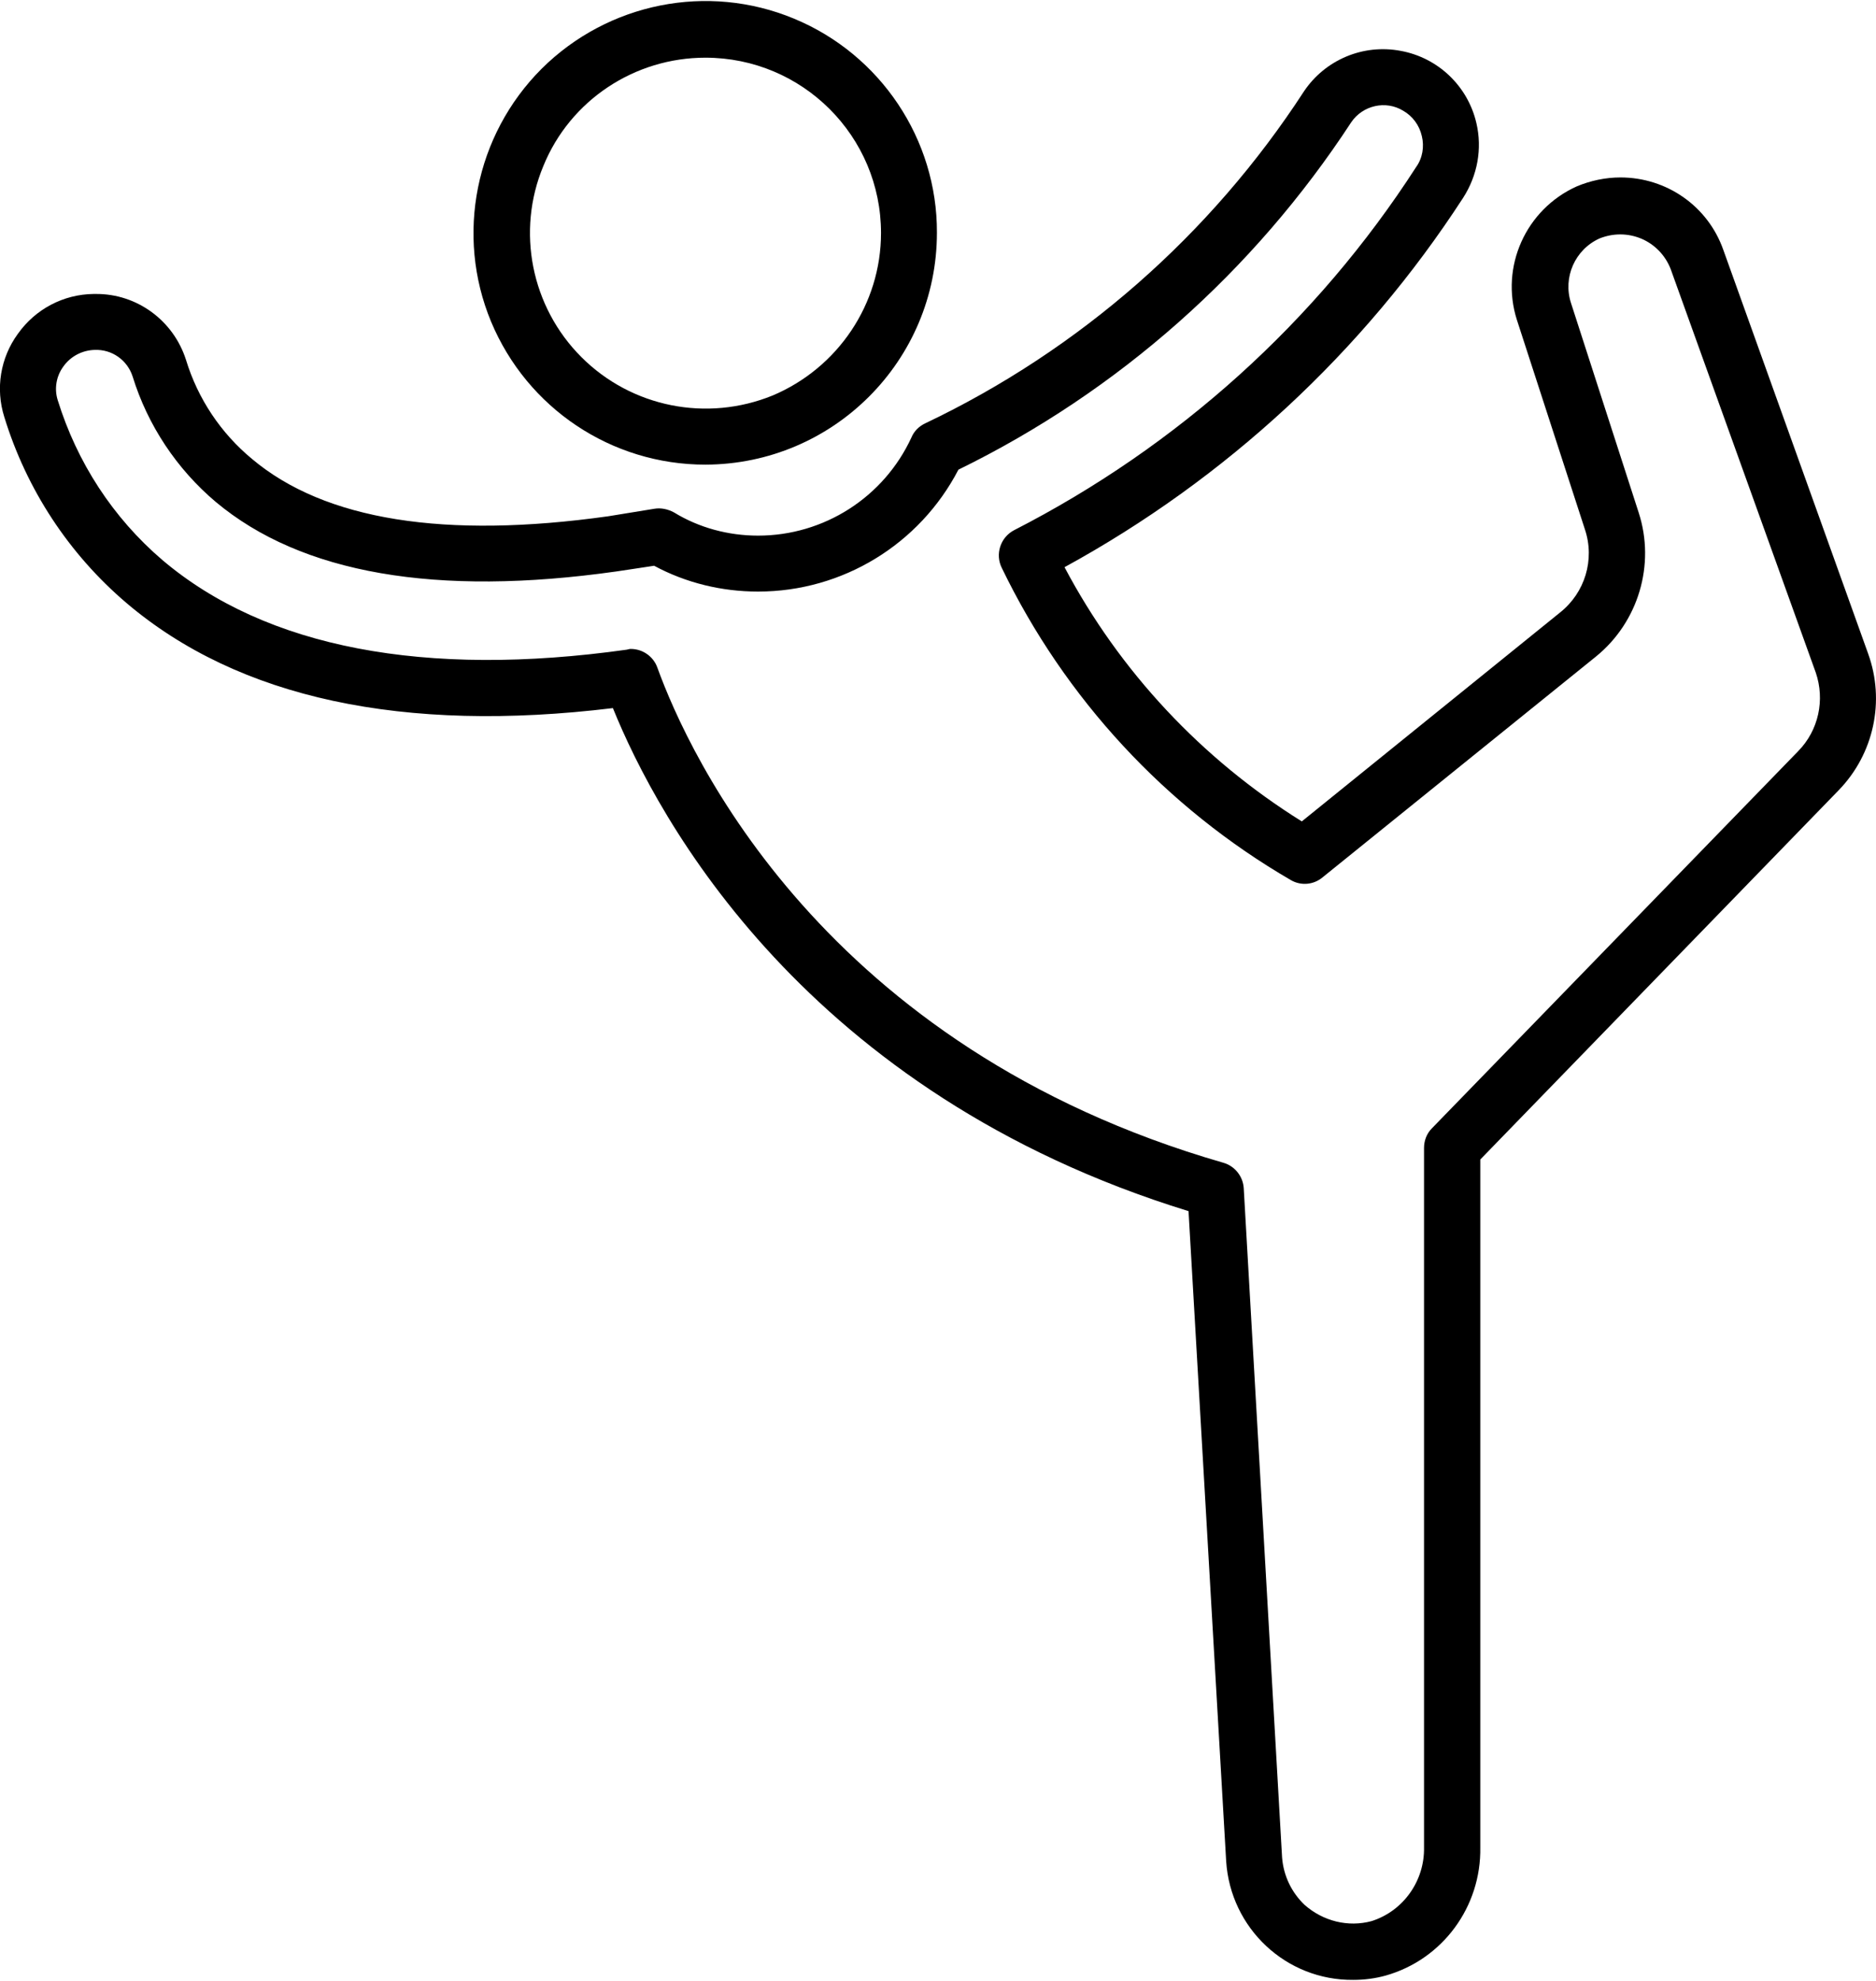
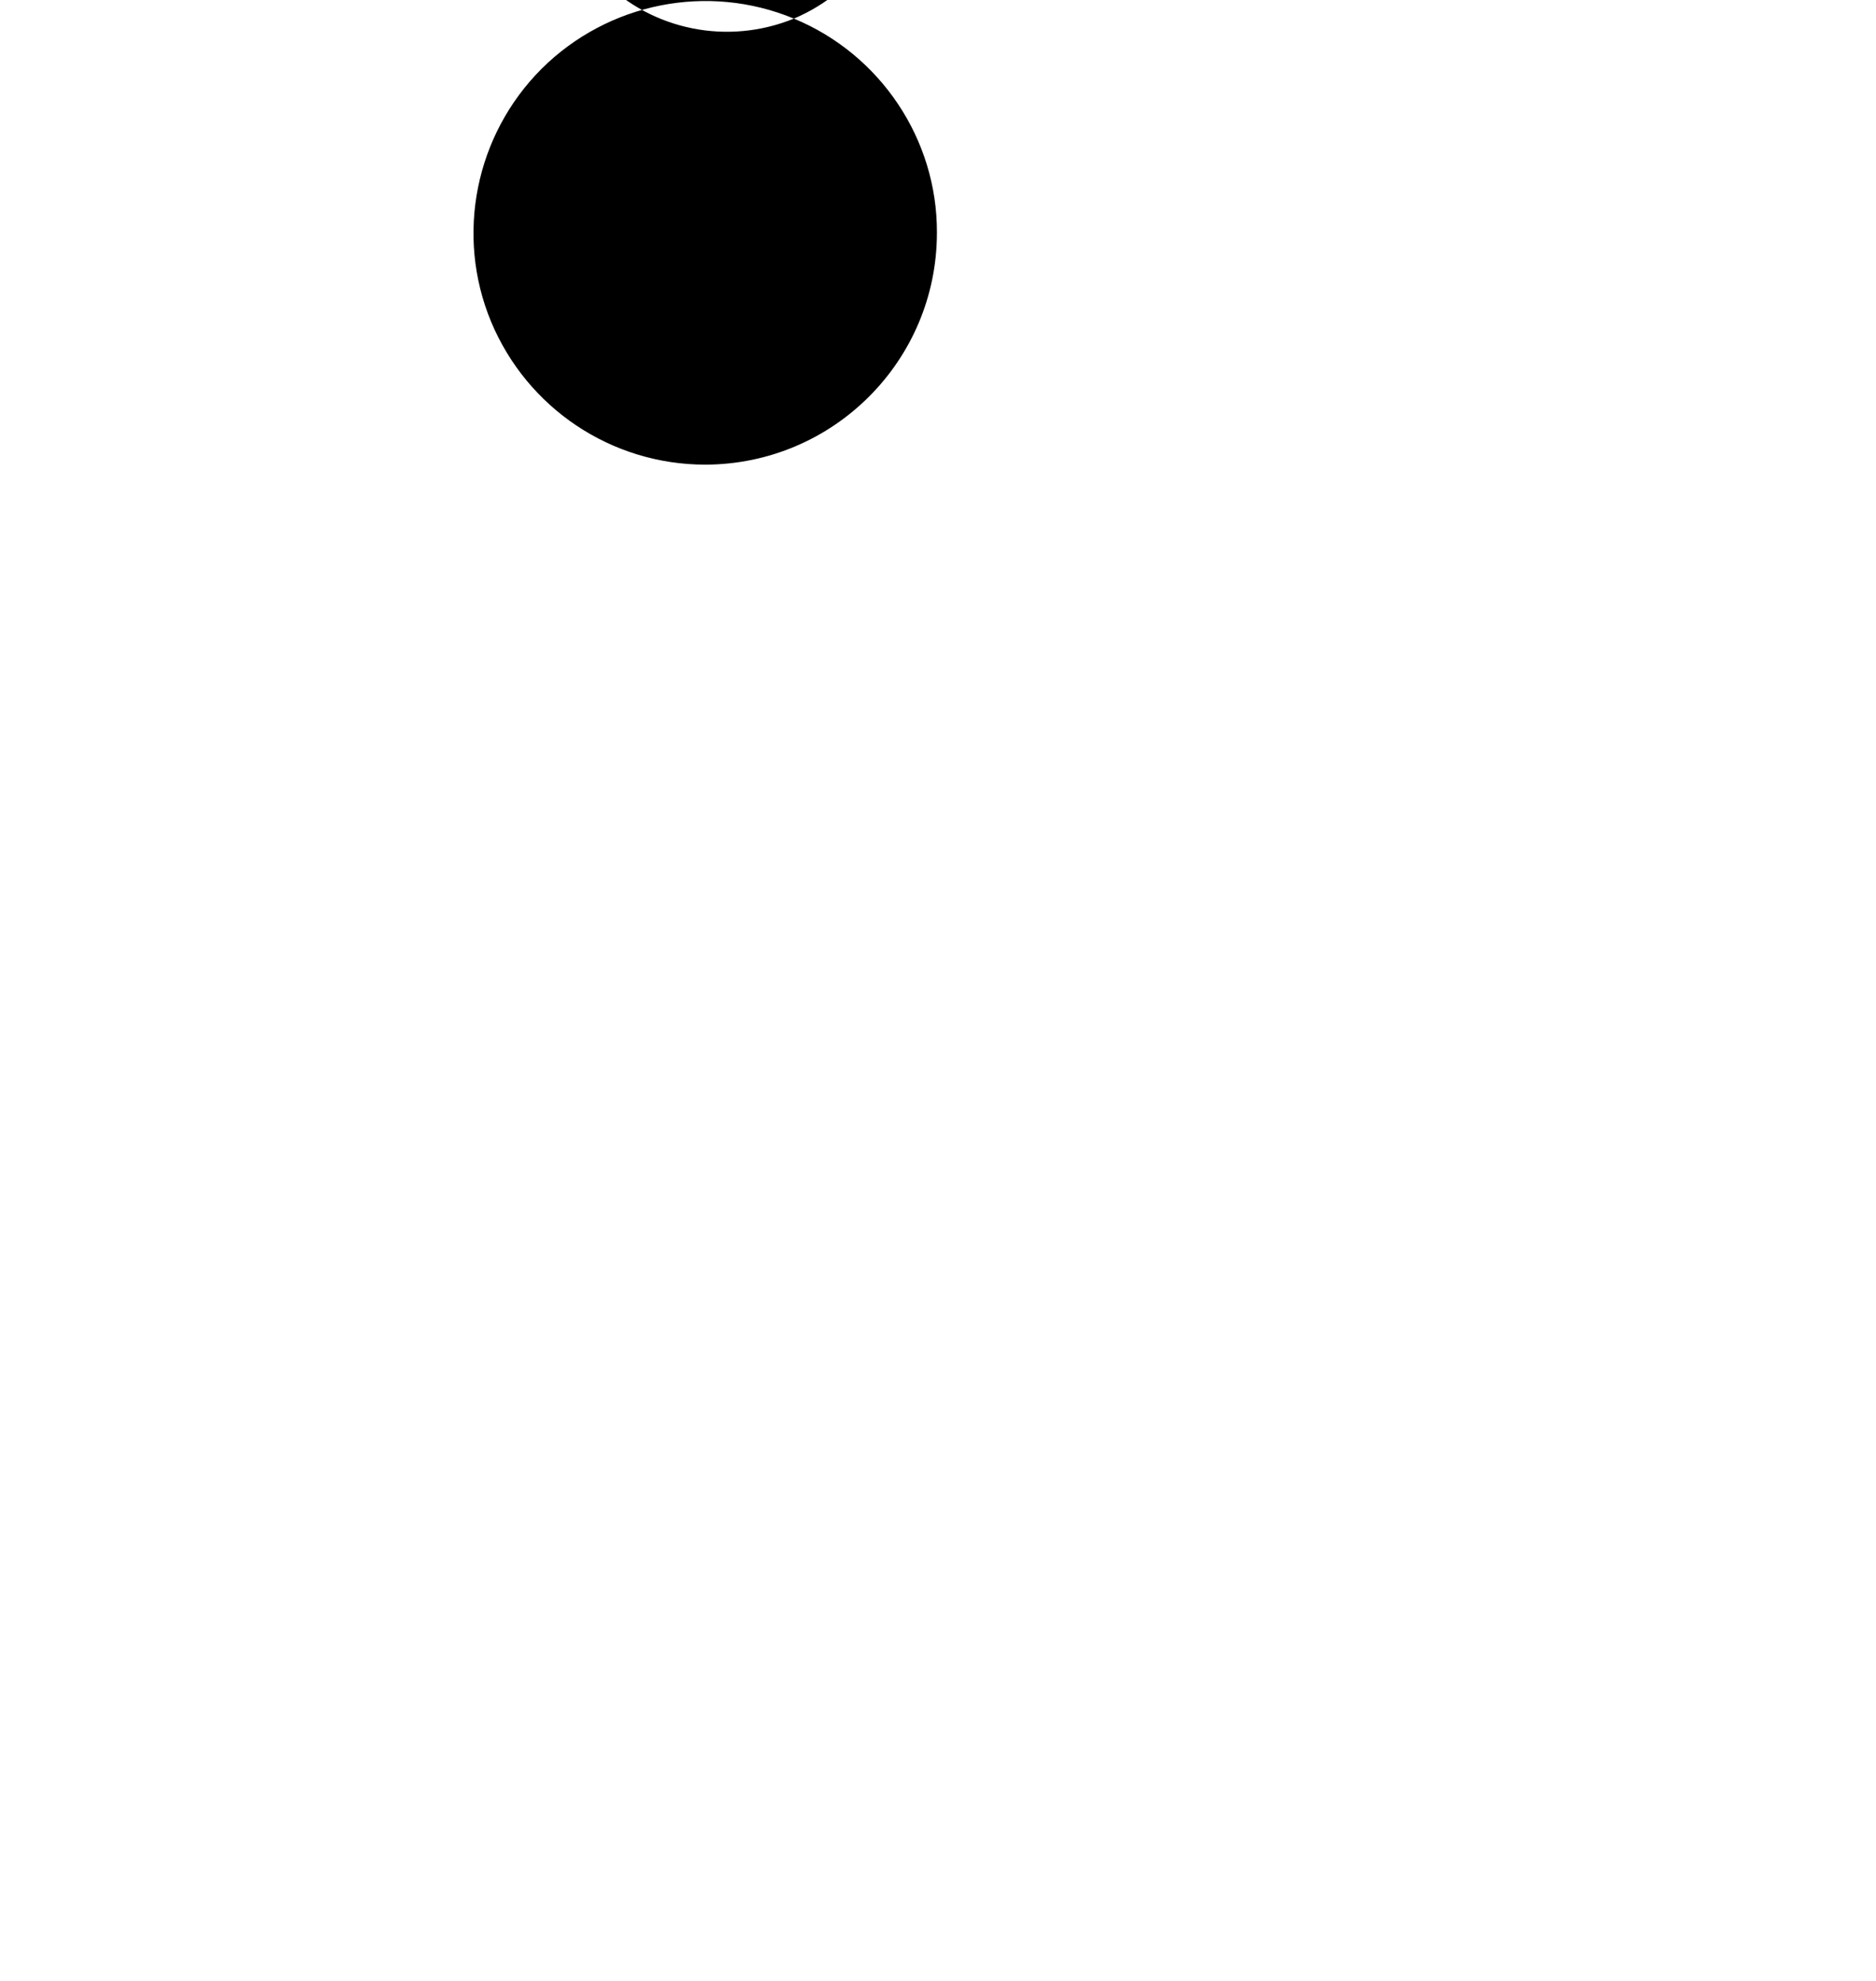
<svg xmlns="http://www.w3.org/2000/svg" xml:space="preserve" width="108px" height="114px" version="1.1" style="shape-rendering:geometricPrecision; text-rendering:geometricPrecision; image-rendering:optimizeQuality; fill-rule:evenodd; clip-rule:evenodd" viewBox="0 0 5234 5519">
  <defs>
    <style type="text/css">
   
    .fil0 {fill:black}
   
  </style>
  </defs>
  <g id="Ebene_x0020_1">
    <g id="_1297372140240">
-       <path class="fil0" d="M5212 1820l-404 -1126c-43,-122 -158,-202 -287,-202 -42,0 -84,9 -122,25 -142,64 -214,224 -167,372l190 585c28,84 0,176 -69,231l-721 583c-279,-174 -508,-418 -662,-709 450,-246 833,-600 1112,-1030 40,-62 54,-137 37,-209 -24,-103 -107,-182 -211,-201 -105,-20 -211,25 -270,113 -260,400 -626,721 -1057,926 -17,8 -31,22 -38,39 -77,167 -244,274 -428,274 -83,0 -165,-22 -235,-65 -17,-9 -36,-13 -54,-10 -42,7 -85,14 -129,21 -456,64 -791,11 -994,-160 -87,-72 -151,-168 -184,-276 -35,-110 -137,-185 -252,-184l-6 0c-84,1 -162,42 -211,111 -49,67 -63,153 -38,232 62,202 180,382 341,519 313,266 773,364 1357,293 125,309 537,1074 1606,1403l105 1813c12,187 167,333 355,331 31,0 61,-4 90,-12 159,-45 267,-192 264,-358l0 -1918 1000 -1030c98,-101 130,-249 82,-381zm-195 272l-1022 1052c-15,15 -22,35 -22,55l0 1950c2,94 -58,178 -146,206 -66,18 -136,0 -187,-45 -37,-35 -59,-82 -63,-132l-107 -1867c-2,-33 -25,-62 -57,-71 -1117,-322 -1491,-1138 -1579,-1381 -11,-31 -41,-52 -74,-52 -4,0 -7,1 -11,2 -563,79 -1007,-5 -1296,-250 -138,-118 -238,-272 -292,-446 -10,-32 -4,-67 16,-94 20,-28 52,-45 87,-46 48,-2 91,28 106,74 42,136 123,258 232,350 239,200 615,265 1117,194 36,-5 71,-11 106,-16 89,48 189,72 290,72 236,0 451,-132 559,-340 446,-218 824,-553 1096,-969 32,-47 96,-62 145,-32 26,15 45,40 52,71 7,29 2,61 -16,86 -278,431 -665,779 -1122,1013 -38,20 -53,67 -34,105 176,364 457,668 807,871 28,16 63,13 88,-8l763 -616c118,-96 166,-256 119,-401l-189 -585c-23,-71 11,-149 80,-180 38,-15 79,-15 117,1 37,16 66,46 81,84l405 1126c26,76 8,161 -49,219z" />
-       <path class="fil0" d="M2215 49c-241,-100 -519,-44 -704,140 -185,185 -241,464 -141,705 101,242 336,399 598,399 357,-1 646,-290 646,-647 1,-260 -157,-497 -399,-597zm-59 1051c-184,75 -394,33 -534,-107 -140,-140 -182,-351 -106,-533 75,-184 255,-302 452,-302 271,0 490,219 490,489 0,198 -120,376 -302,453z" />
+       <path class="fil0" d="M2215 49c-241,-100 -519,-44 -704,140 -185,185 -241,464 -141,705 101,242 336,399 598,399 357,-1 646,-290 646,-647 1,-260 -157,-497 -399,-597zc-184,75 -394,33 -534,-107 -140,-140 -182,-351 -106,-533 75,-184 255,-302 452,-302 271,0 490,219 490,489 0,198 -120,376 -302,453z" />
    </g>
  </g>
</svg>